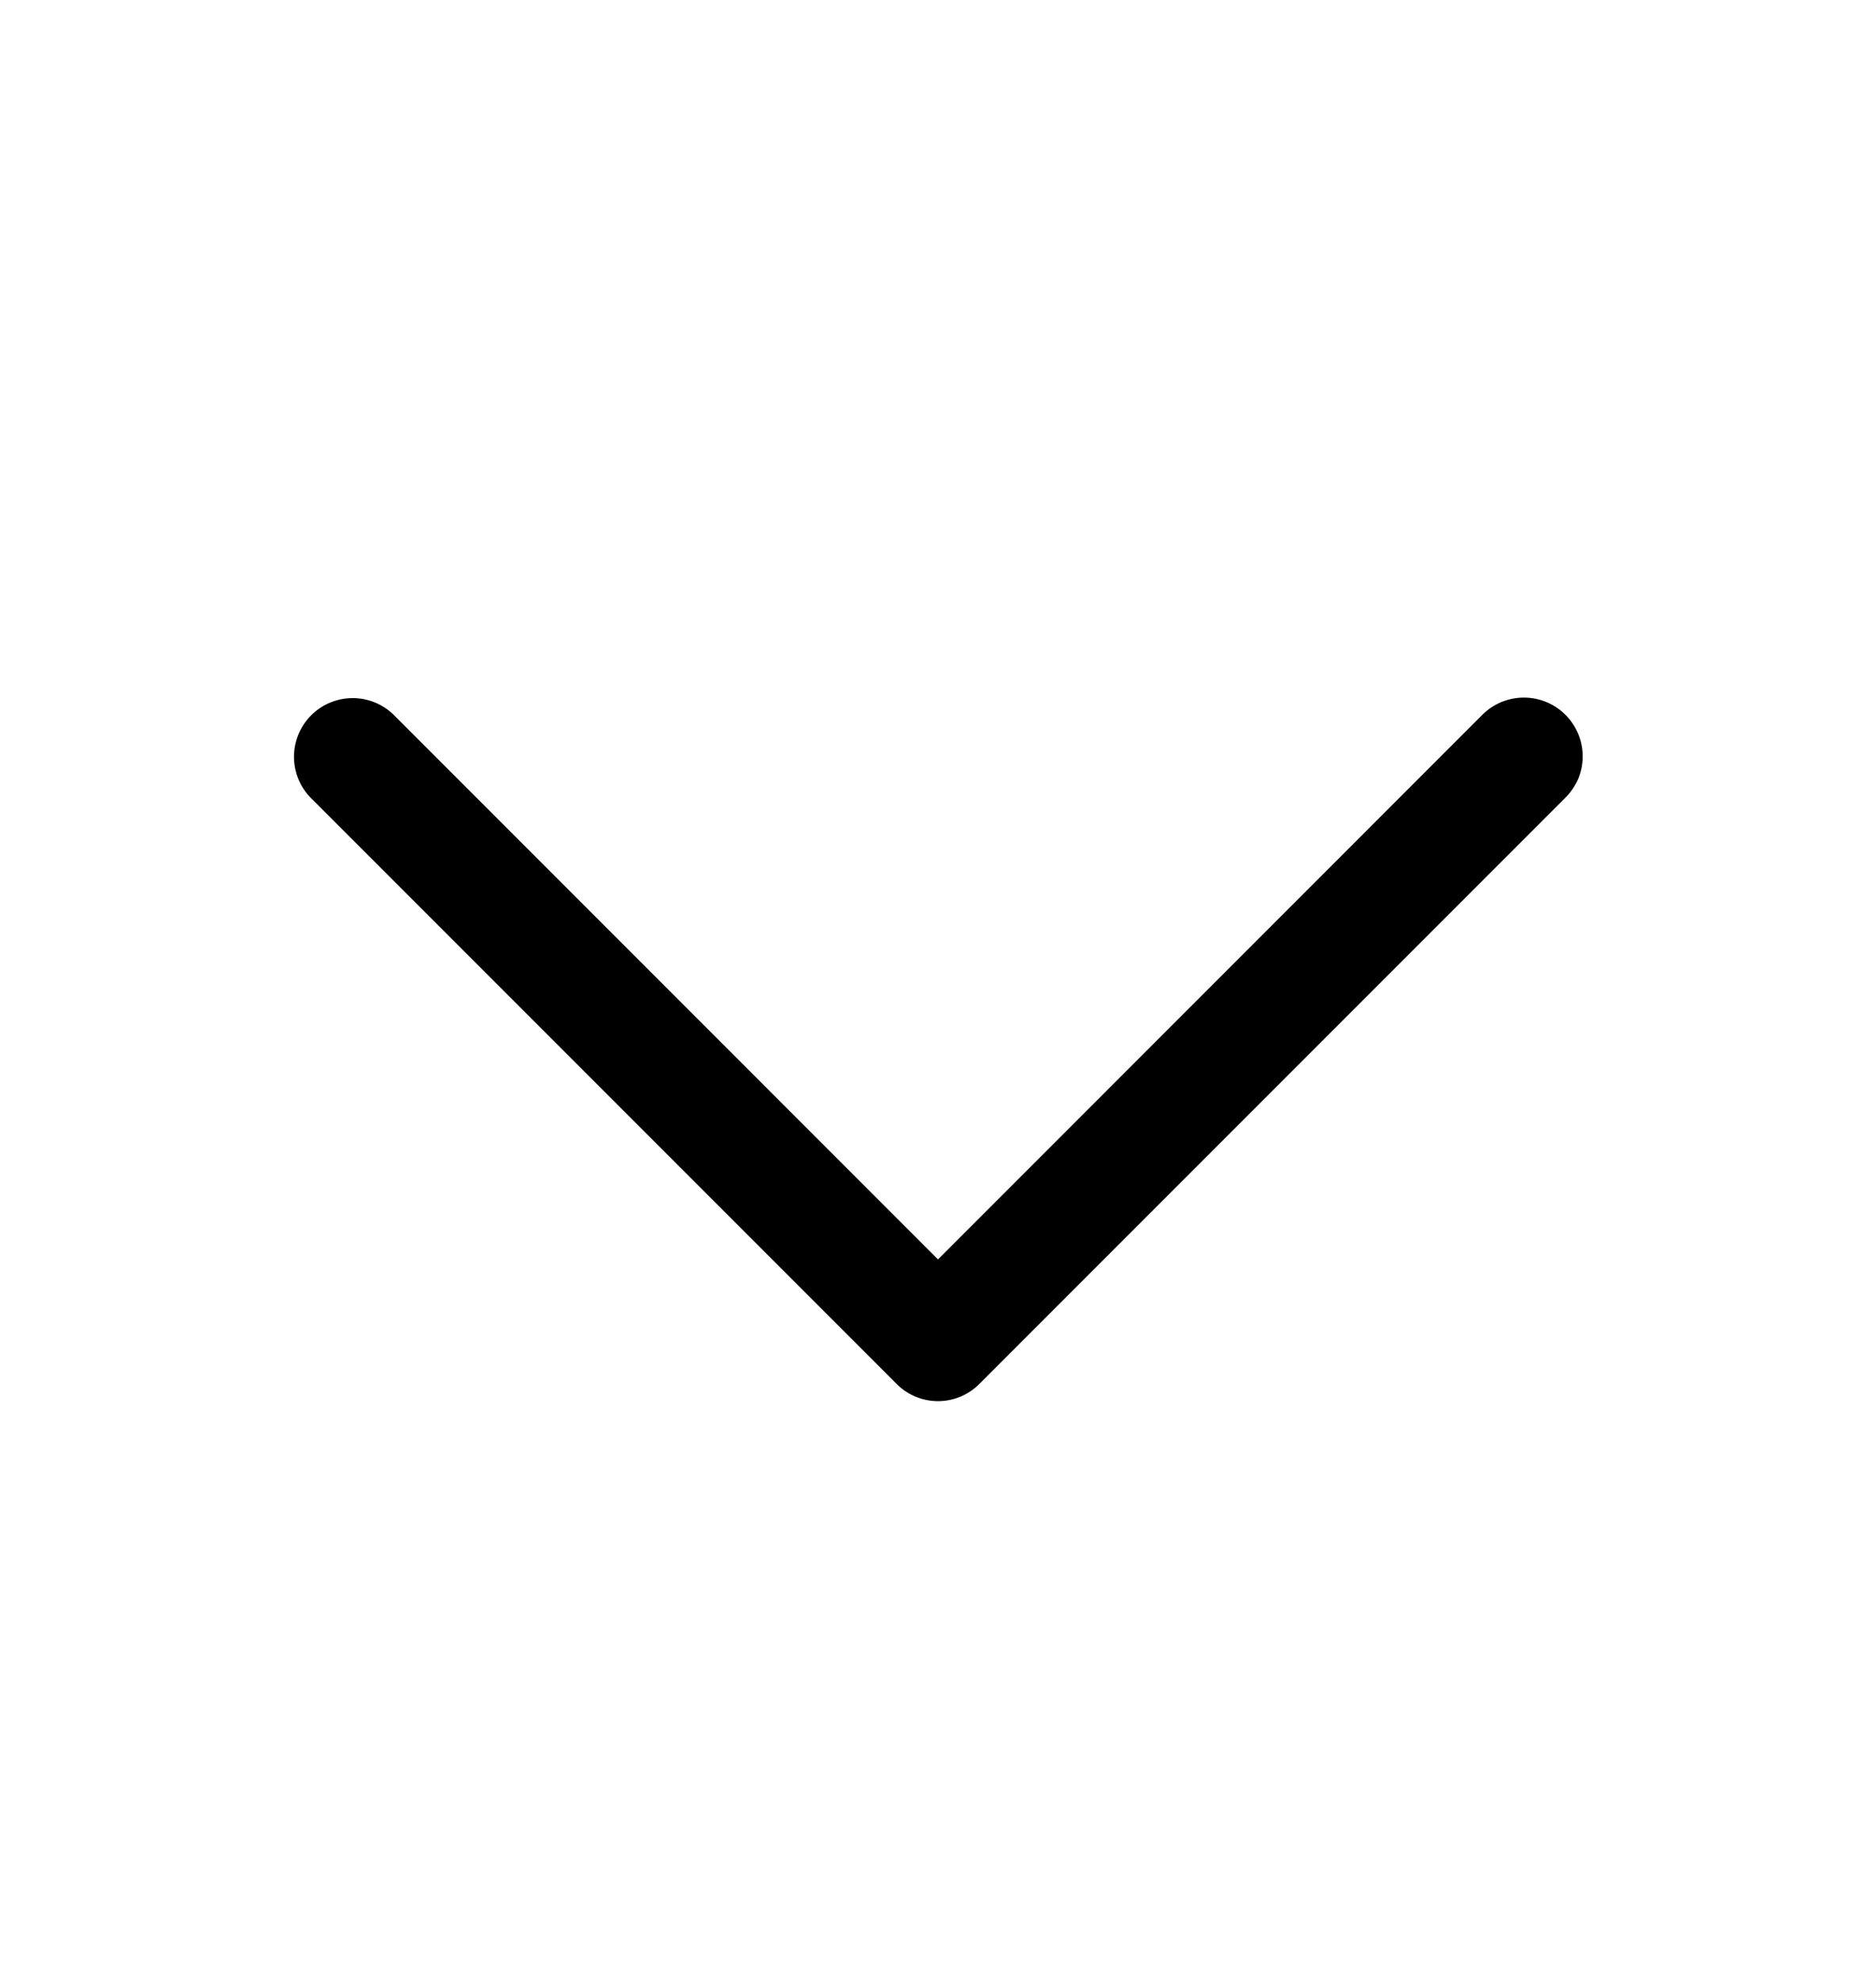
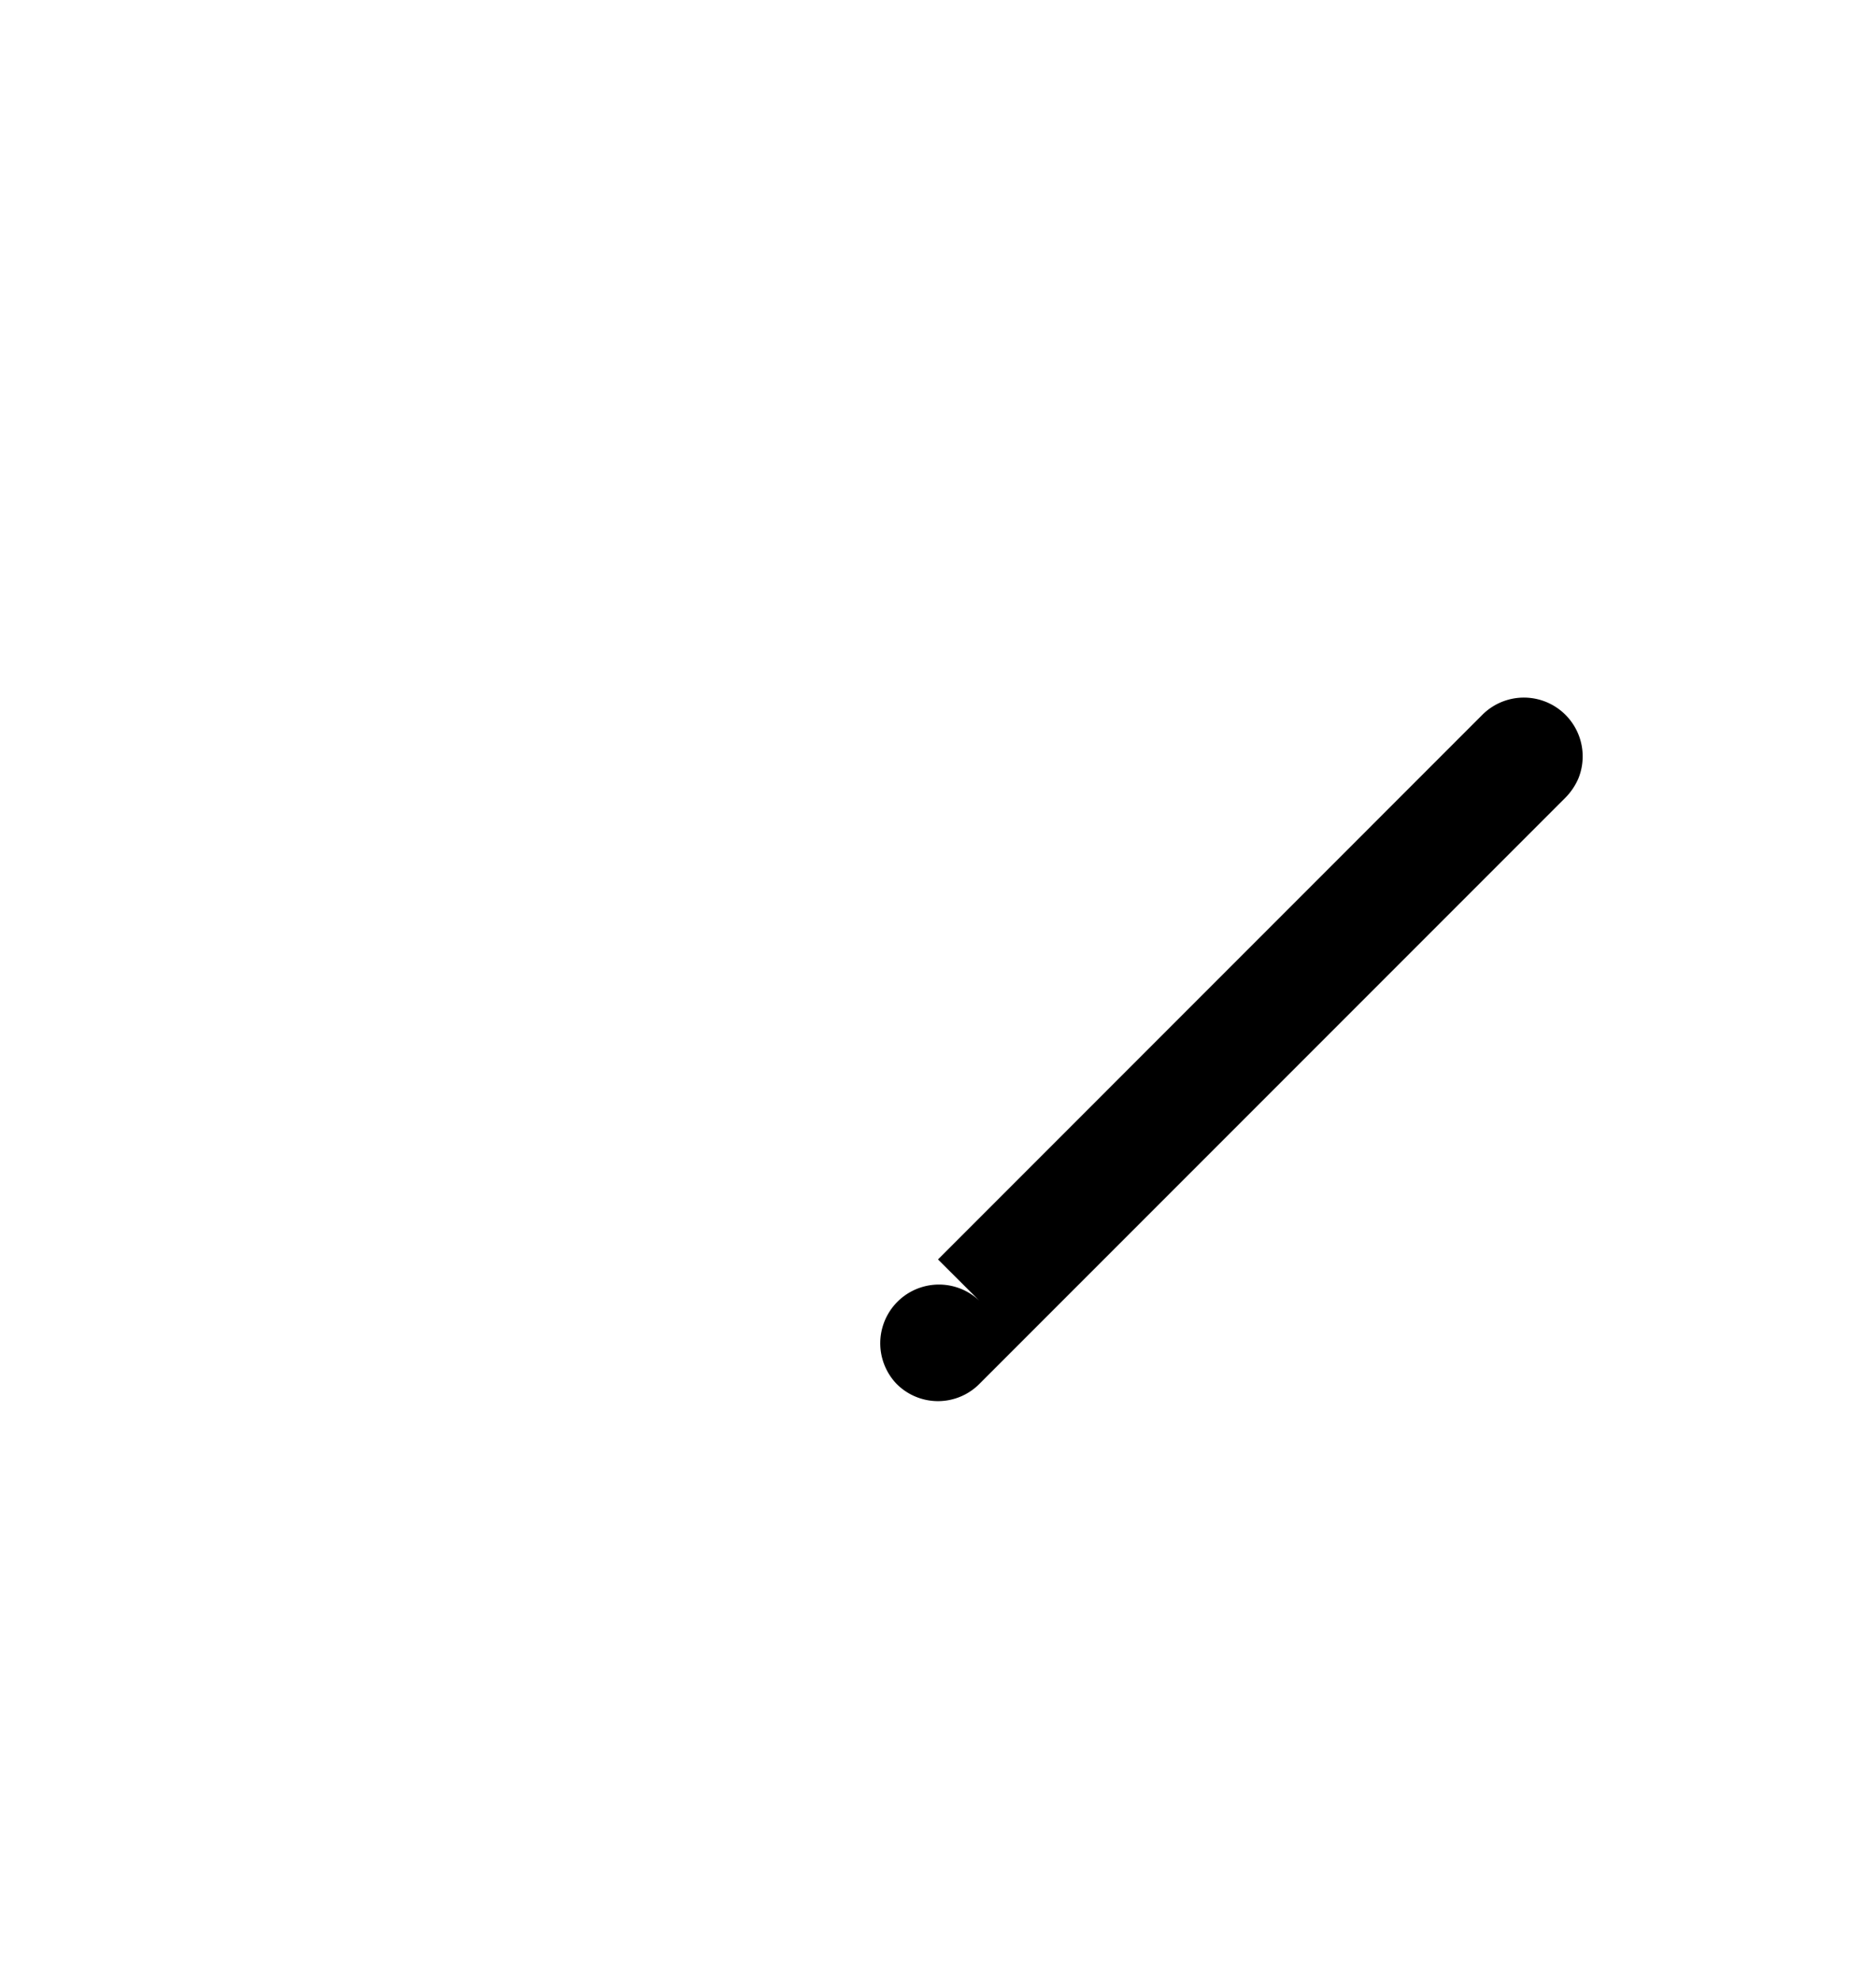
<svg xmlns="http://www.w3.org/2000/svg" width="18" height="19" fill="none">
-   <path fill="#000" d="m15.023 7.648-5.625 5.625a.56.56 0 0 1-.796 0L2.977 7.648a.563.563 0 0 1 .796-.796L9 12.08l5.227-5.228a.564.564 0 0 1 .918.613.6.6 0 0 1-.122.183" />
+   <path fill="#000" d="m15.023 7.648-5.625 5.625a.56.56 0 0 1-.796 0a.563.563 0 0 1 .796-.796L9 12.08l5.227-5.228a.564.564 0 0 1 .918.613.6.6 0 0 1-.122.183" />
</svg>